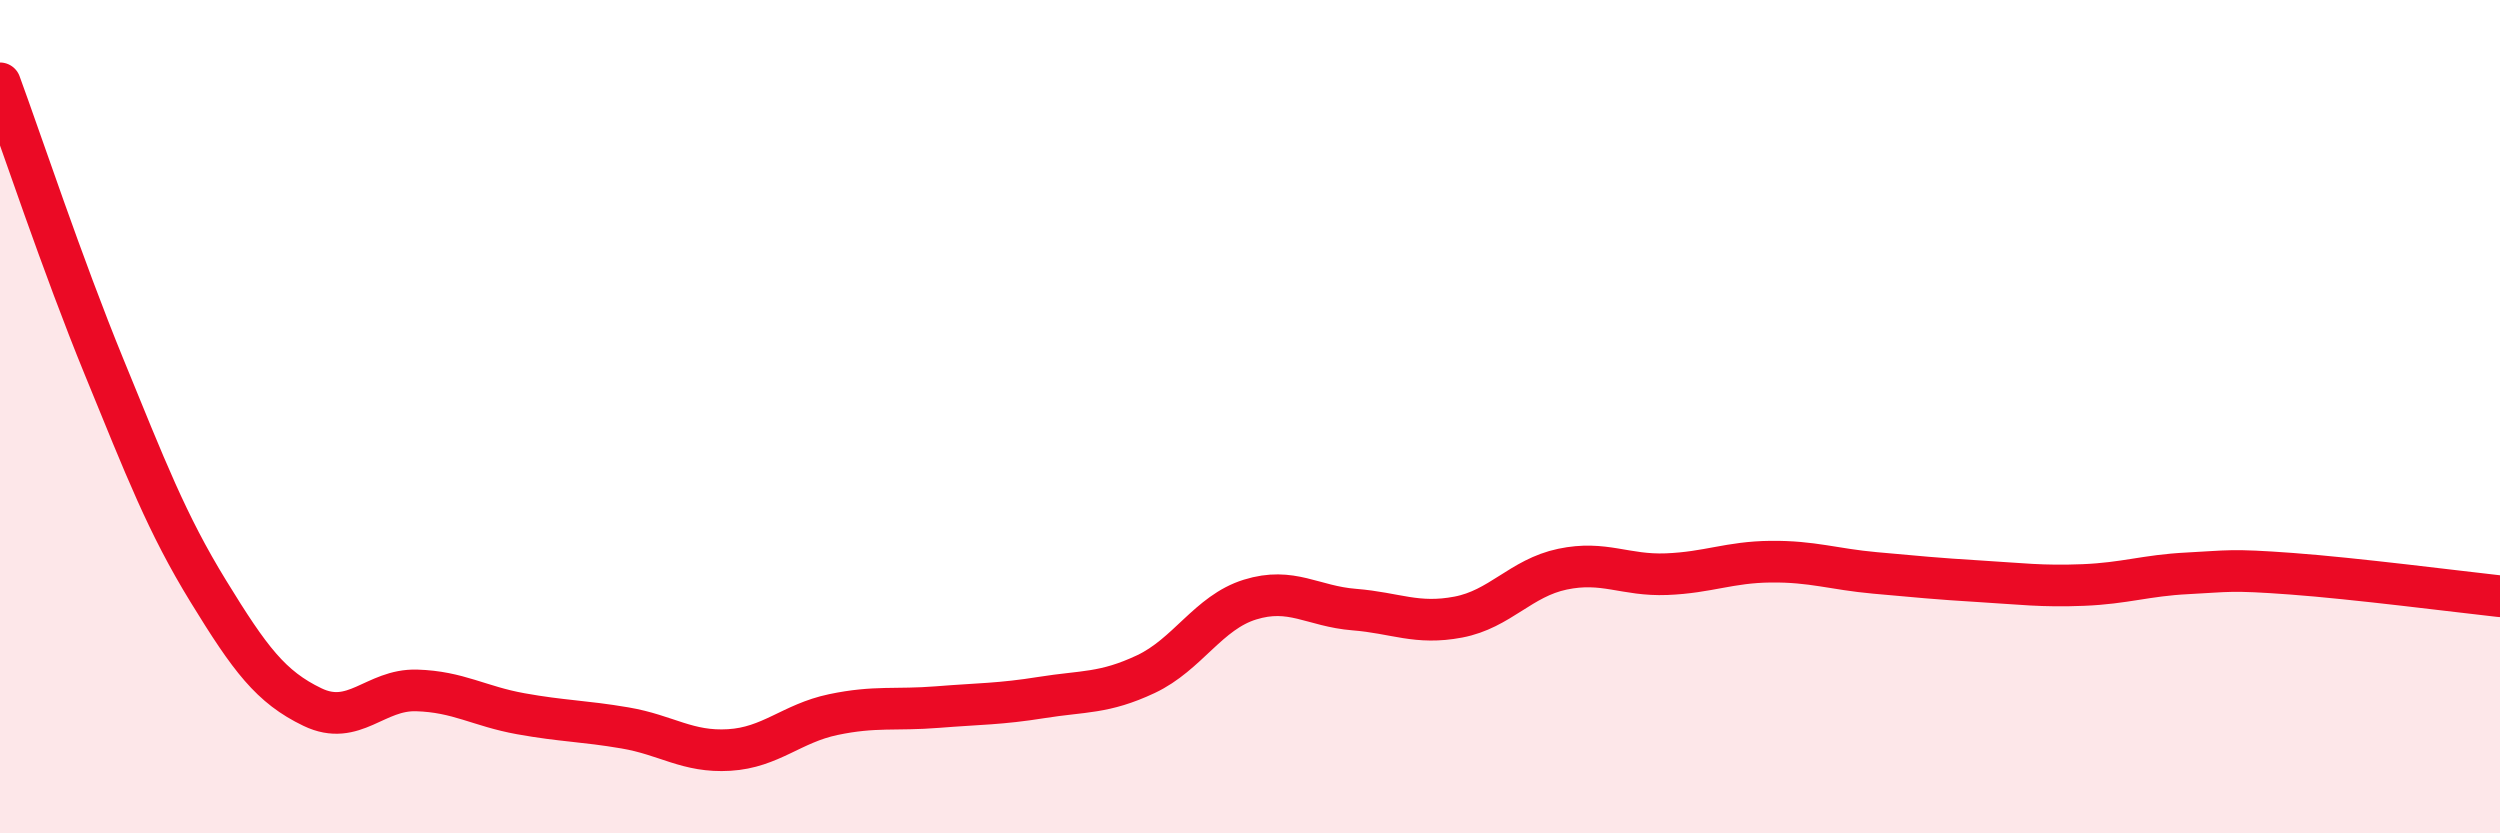
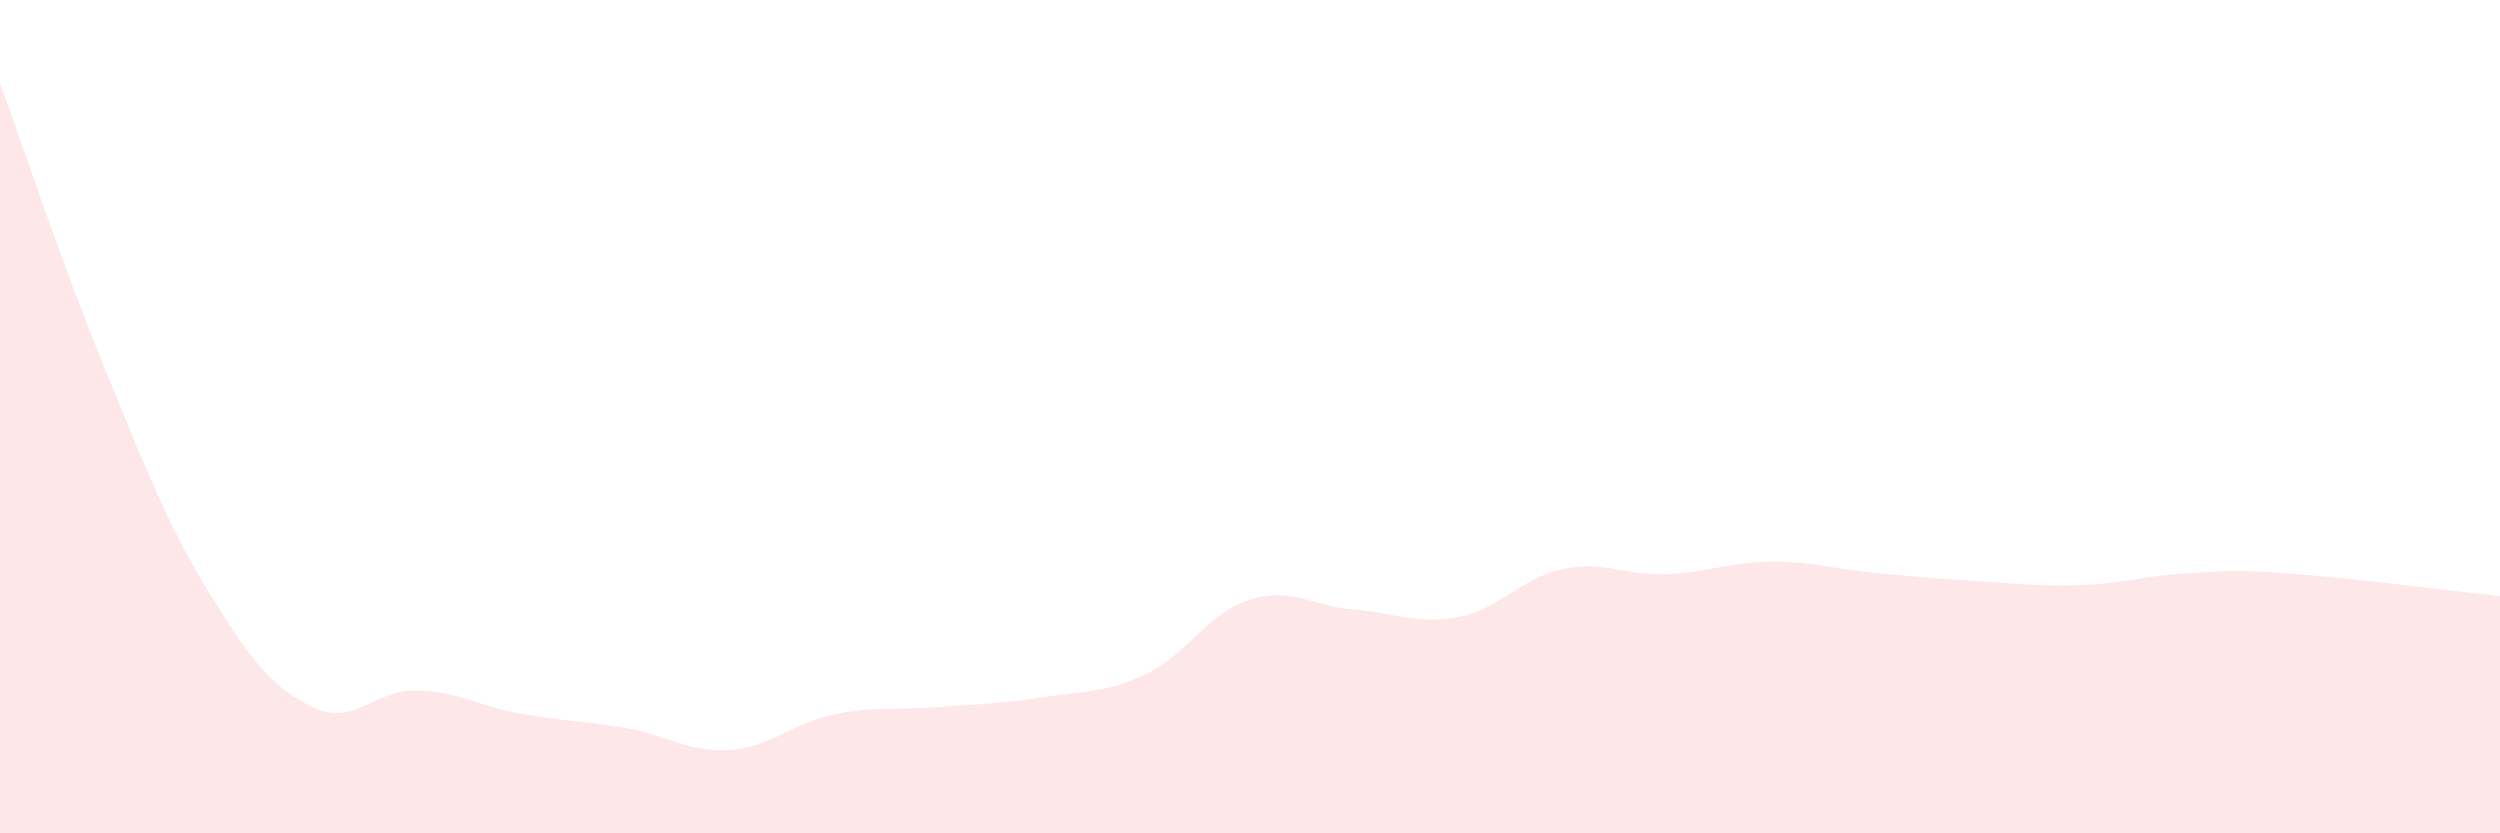
<svg xmlns="http://www.w3.org/2000/svg" width="60" height="20" viewBox="0 0 60 20">
  <path d="M 0,2 C 0.5,3.36 1.5,6.37 2.5,8.81 C 3.5,11.25 4,12.56 5,14.19 C 6,15.82 6.5,16.49 7.5,16.97 C 8.5,17.45 9,16.54 10,16.57 C 11,16.6 11.5,16.95 12.5,17.13 C 13.5,17.31 14,17.3 15,17.47 C 16,17.64 16.5,18.06 17.5,18 C 18.5,17.94 19,17.36 20,17.15 C 21,16.94 21.5,17.05 22.5,16.97 C 23.5,16.89 24,16.9 25,16.74 C 26,16.58 26.5,16.65 27.5,16.18 C 28.5,15.71 29,14.7 30,14.39 C 31,14.08 31.5,14.55 32.5,14.63 C 33.5,14.71 34,15 35,14.81 C 36,14.62 36.5,13.87 37.5,13.66 C 38.5,13.45 39,13.82 40,13.78 C 41,13.74 41.5,13.49 42.5,13.48 C 43.5,13.47 44,13.66 45,13.75 C 46,13.84 46.5,13.89 47.5,13.95 C 48.5,14.01 49,14.08 50,14.04 C 51,14 51.5,13.81 52.5,13.76 C 53.5,13.71 53.5,13.66 55,13.77 C 56.5,13.88 59,14.2 60,14.31L60 20L0 20Z" fill="#EB0A25" opacity="0.1" stroke-linecap="round" stroke-linejoin="round" />
-   <path d="M 0,2 C 0.5,3.36 1.5,6.37 2.5,8.81 C 3.5,11.25 4,12.56 5,14.19 C 6,15.82 6.5,16.49 7.5,16.97 C 8.5,17.45 9,16.54 10,16.57 C 11,16.6 11.5,16.95 12.5,17.13 C 13.5,17.31 14,17.3 15,17.47 C 16,17.64 16.5,18.06 17.5,18 C 18.5,17.94 19,17.36 20,17.15 C 21,16.94 21.5,17.05 22.5,16.97 C 23.5,16.89 24,16.9 25,16.74 C 26,16.58 26.5,16.65 27.5,16.18 C 28.5,15.71 29,14.7 30,14.39 C 31,14.08 31.5,14.55 32.5,14.63 C 33.5,14.71 34,15 35,14.81 C 36,14.62 36.5,13.87 37.5,13.66 C 38.5,13.45 39,13.82 40,13.78 C 41,13.74 41.5,13.49 42.5,13.48 C 43.5,13.47 44,13.66 45,13.75 C 46,13.84 46.5,13.89 47.5,13.95 C 48.5,14.01 49,14.08 50,14.04 C 51,14 51.5,13.81 52.5,13.76 C 53.5,13.71 53.5,13.66 55,13.77 C 56.5,13.88 59,14.2 60,14.31" stroke="#EB0A25" stroke-width="1" fill="none" stroke-linecap="round" stroke-linejoin="round" />
</svg>